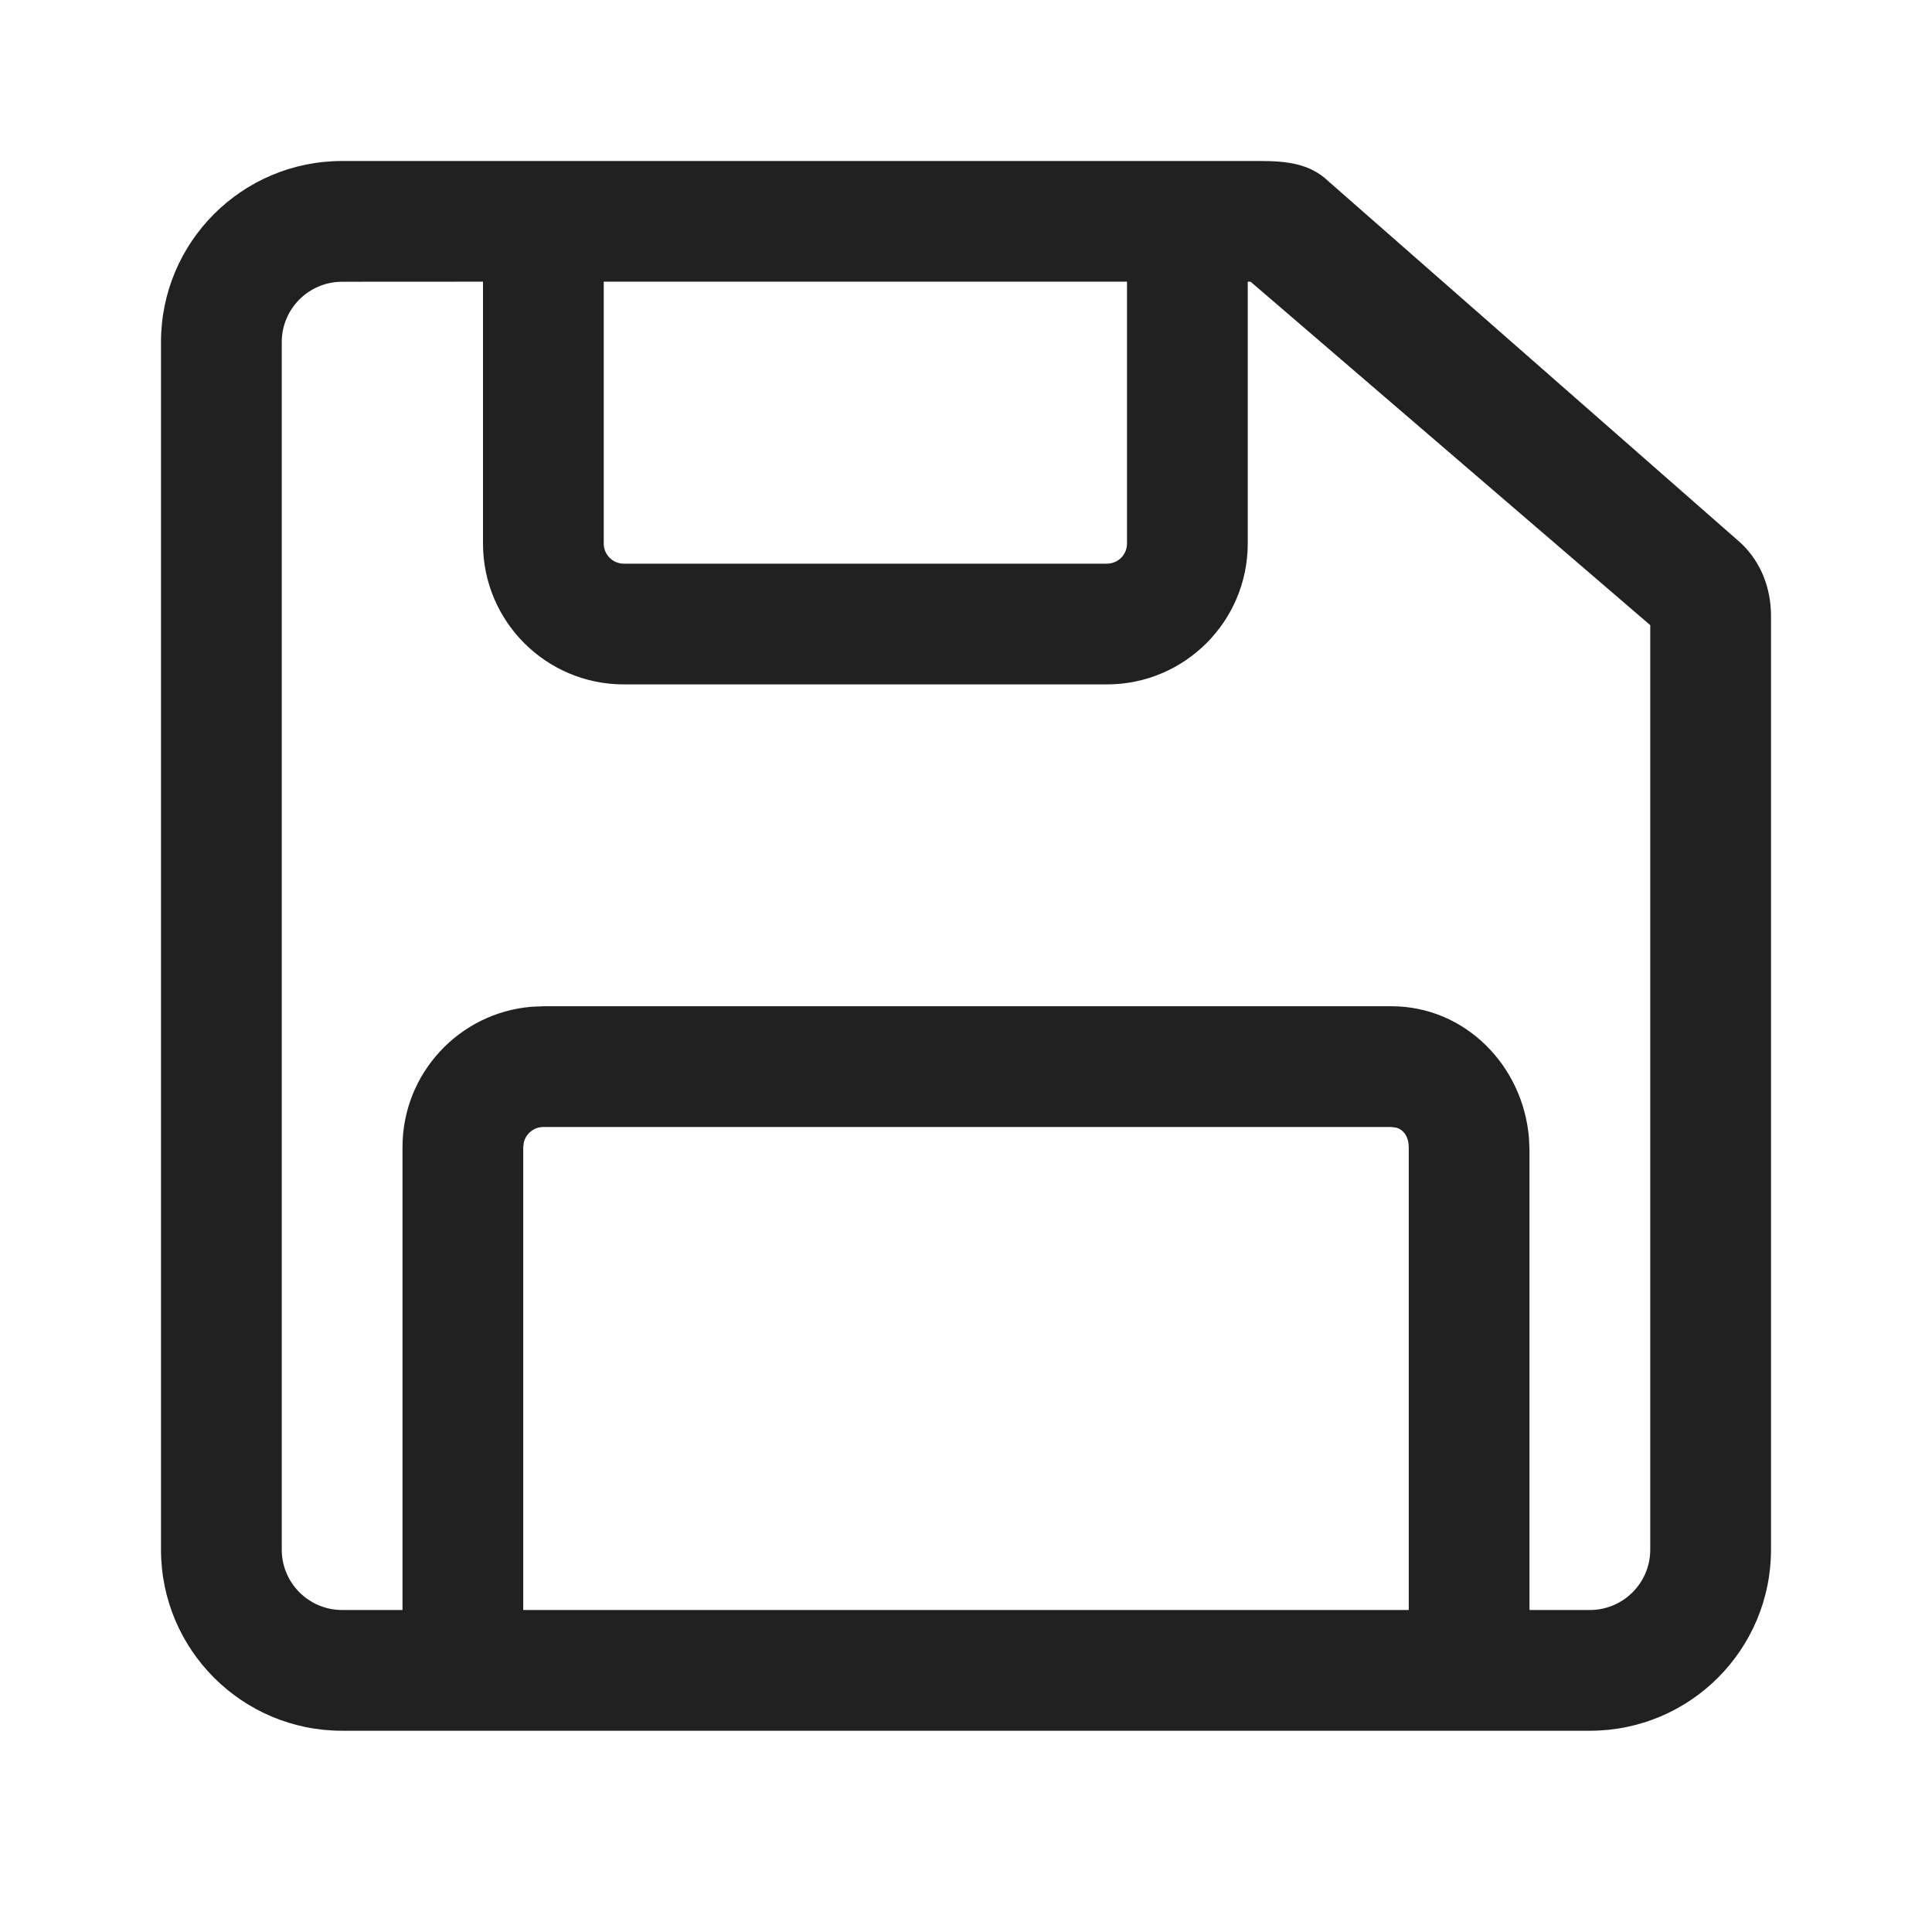
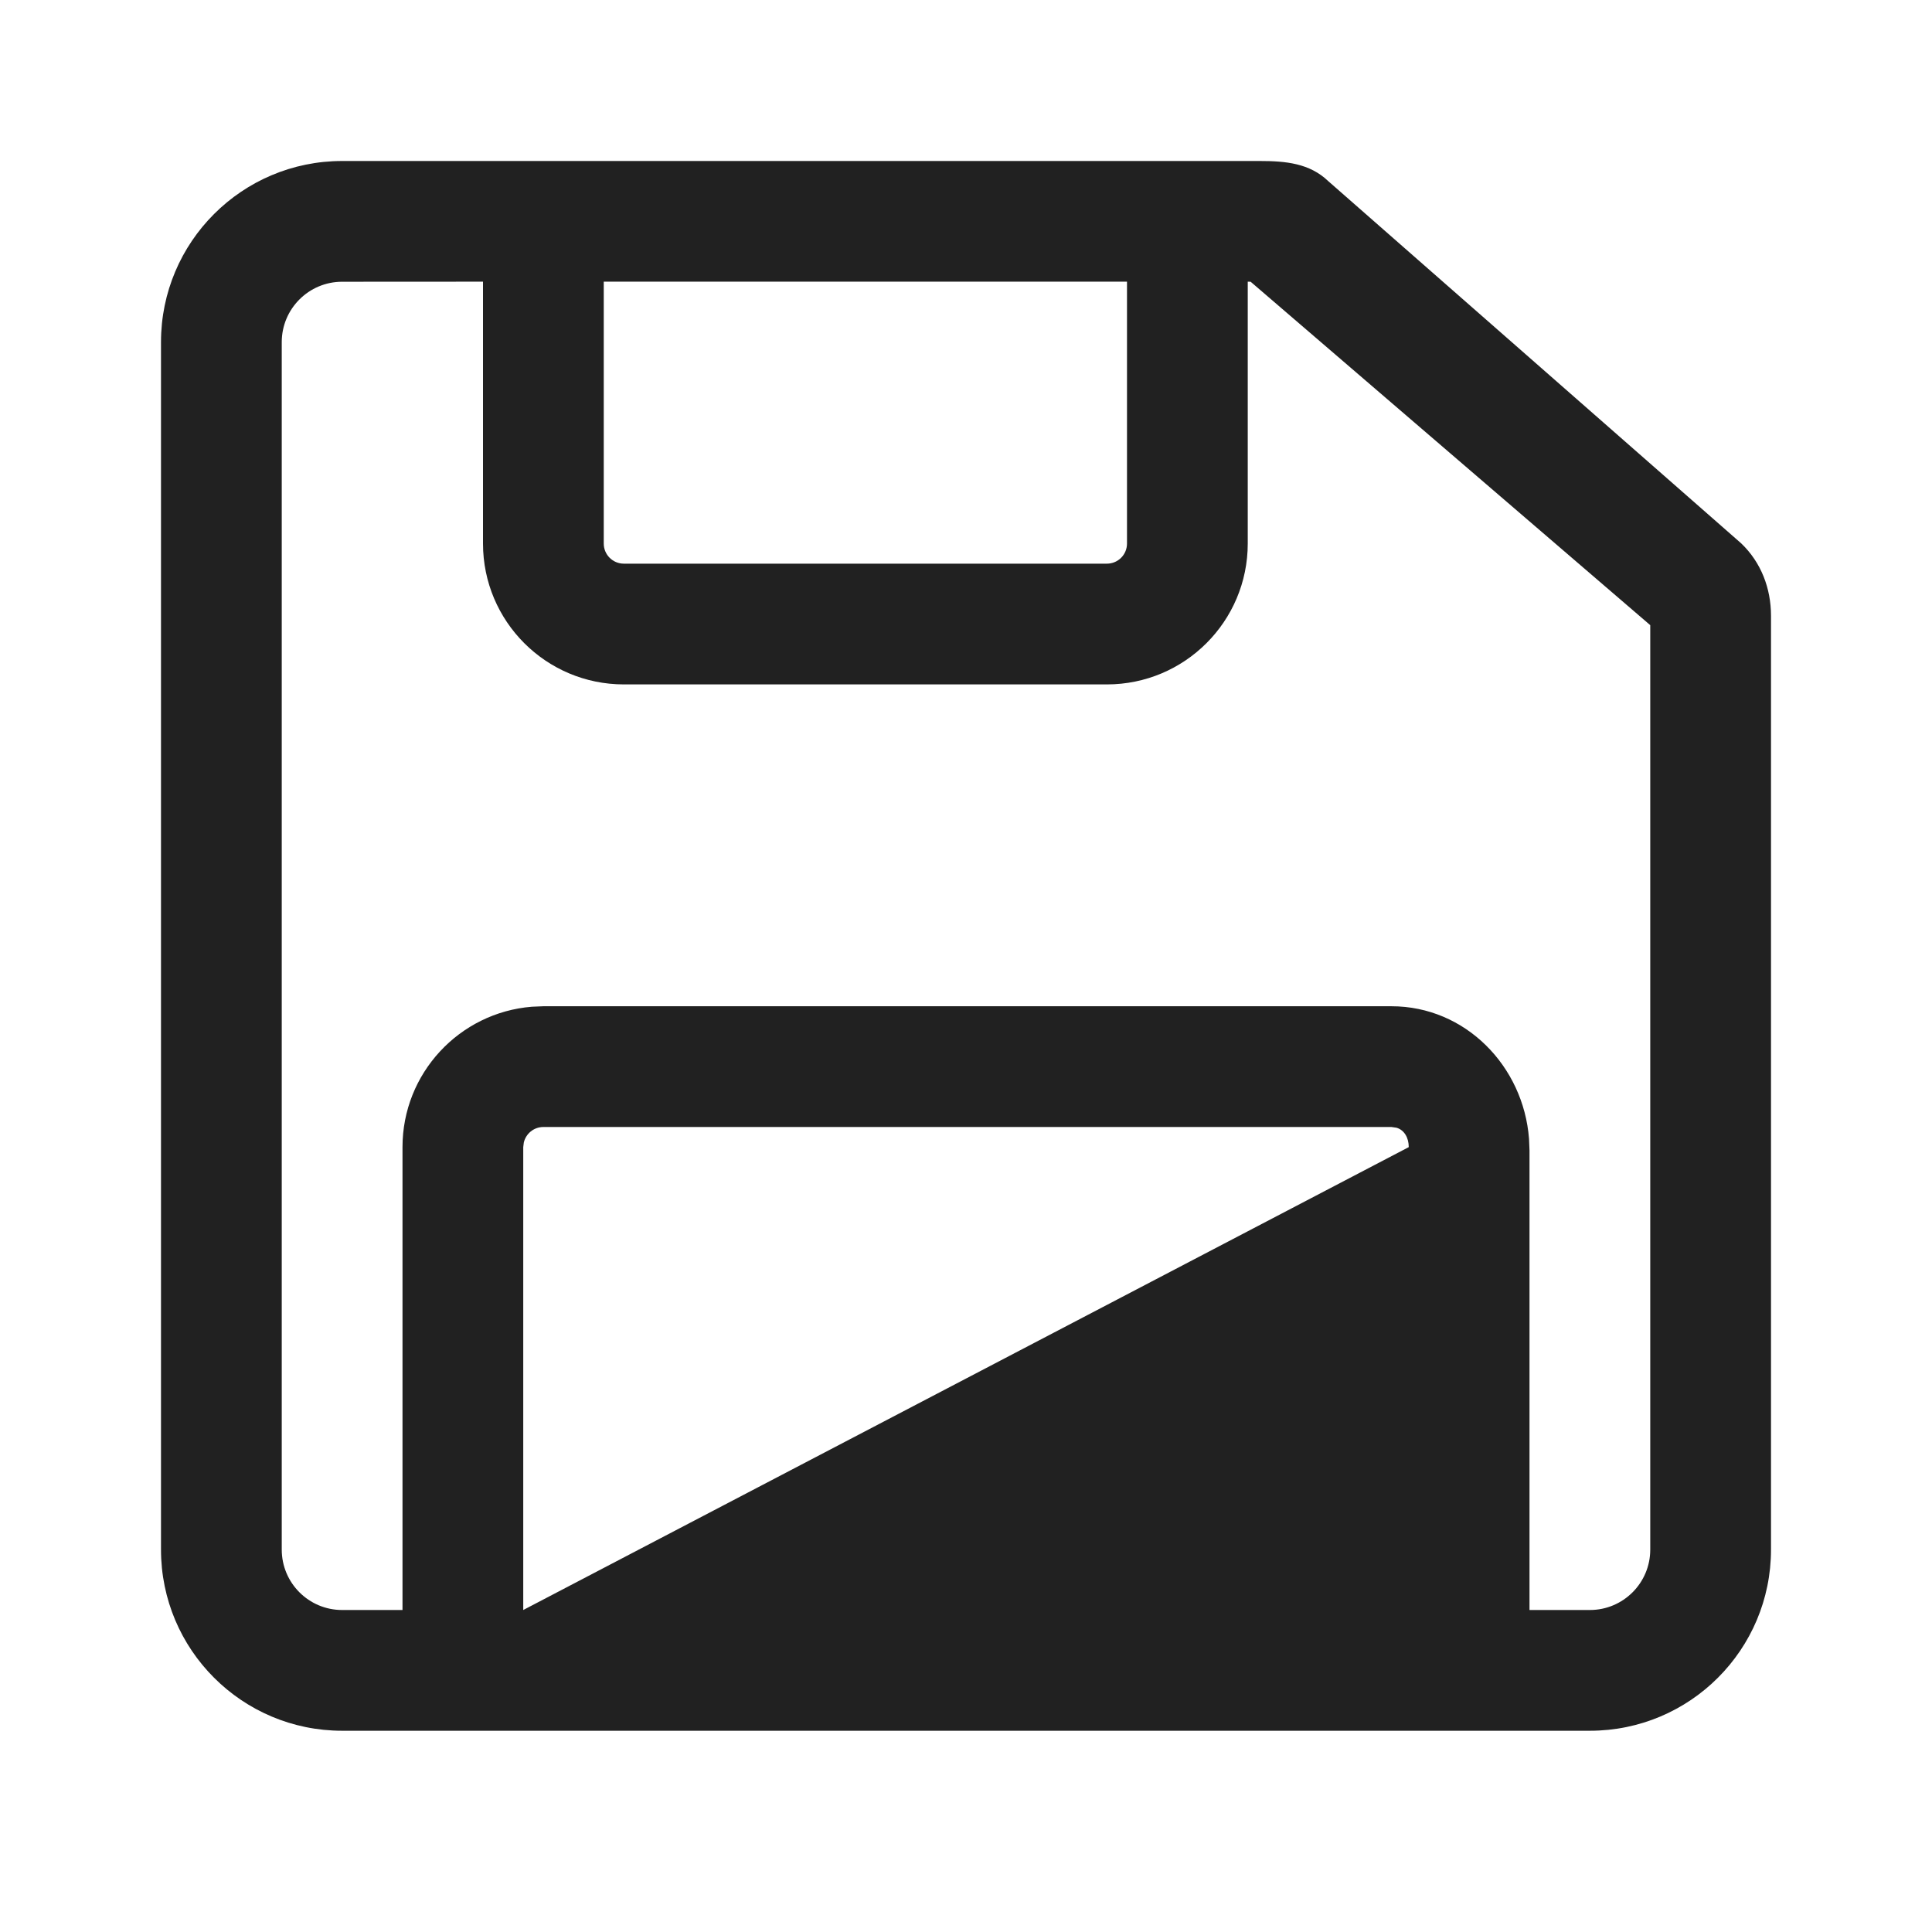
<svg xmlns="http://www.w3.org/2000/svg" viewBox="0 0 24 24" version="1.1" width="24" height="24">
  <title>ic_fluent_save_24_regular</title>
  <desc>Created with Sketch.</desc>
  <g id="🔍-Product-Icons" stroke="none" stroke-width="1" fill="none" fill-rule="evenodd">
    <g id="ic_fluent_save_24_regular" fill="#212121" fill-rule="nonzero">
-       <path d="M15.65,2 C15.972,2 16.268,2.028 16.5,2.25 L21.63,6.75 C21.877,6.986 22,7.309 22,7.65 L22,19.25 C22,20.493 20.993,21.5 19.75,21.5 L4.25,21.5 C3.007,21.5 2,20.493 2,19.25 L2,4.25 C2,3.007 3.007,2 4.25,2 L15.65,2 Z M6,3.499 L4.25,3.5 C3.836,3.5 3.5,3.836 3.5,4.25 L3.5,19.25 C3.5,19.664 3.836,20 4.25,20 L5,20 L5,14.25 C5,13.332 5.707,12.579 6.606,12.506 L6.75,12.5 L17.285,12.5 C18.203,12.5 18.925,13.243 18.994,14.146 L19,14.29 L19,20 L19.75,20 C20.164,20 20.5,19.664 20.5,19.25 L20.5,7.766 L15.536,3.5 L15.5,3.499 L15.5,6.752 C15.5,7.719 14.716,8.502 13.75,8.502 L7.75,8.502 C6.784,8.502 6,7.719 6,6.752 L6,3.499 Z M17.285,14 L6.75,14 C6.632,14 6.533,14.082 6.507,14.193 L6.5,14.25 L6.5,20 L17.5,20 L17.5,14.25 C17.5,14.135 17.446,14.038 17.348,14.009 L17.285,14 Z M14,3.499 L7.5,3.499 L7.5,6.752 C7.5,6.891 7.612,7.002 7.75,7.002 L13.75,7.002 C13.888,7.002 14,6.891 14,6.752 L14,3.499 Z" id="🎨-Color" />
+       <path d="M15.65,2 C15.972,2 16.268,2.028 16.5,2.25 L21.63,6.75 C21.877,6.986 22,7.309 22,7.65 L22,19.25 C22,20.493 20.993,21.5 19.75,21.5 L4.25,21.5 C3.007,21.5 2,20.493 2,19.25 L2,4.25 C2,3.007 3.007,2 4.25,2 L15.65,2 Z M6,3.499 L4.25,3.5 C3.836,3.5 3.5,3.836 3.5,4.25 L3.5,19.25 C3.5,19.664 3.836,20 4.25,20 L5,20 L5,14.25 C5,13.332 5.707,12.579 6.606,12.506 L6.75,12.5 L17.285,12.5 C18.203,12.5 18.925,13.243 18.994,14.146 L19,14.29 L19,20 L19.75,20 C20.164,20 20.5,19.664 20.5,19.25 L20.5,7.766 L15.536,3.5 L15.5,3.499 L15.5,6.752 C15.5,7.719 14.716,8.502 13.75,8.502 L7.75,8.502 C6.784,8.502 6,7.719 6,6.752 L6,3.499 Z M17.285,14 L6.75,14 C6.632,14 6.533,14.082 6.507,14.193 L6.5,14.25 L6.5,20 L17.5,14.25 C17.5,14.135 17.446,14.038 17.348,14.009 L17.285,14 Z M14,3.499 L7.5,3.499 L7.5,6.752 C7.5,6.891 7.612,7.002 7.75,7.002 L13.75,7.002 C13.888,7.002 14,6.891 14,6.752 L14,3.499 Z" id="🎨-Color" />
    </g>
  </g>
</svg>